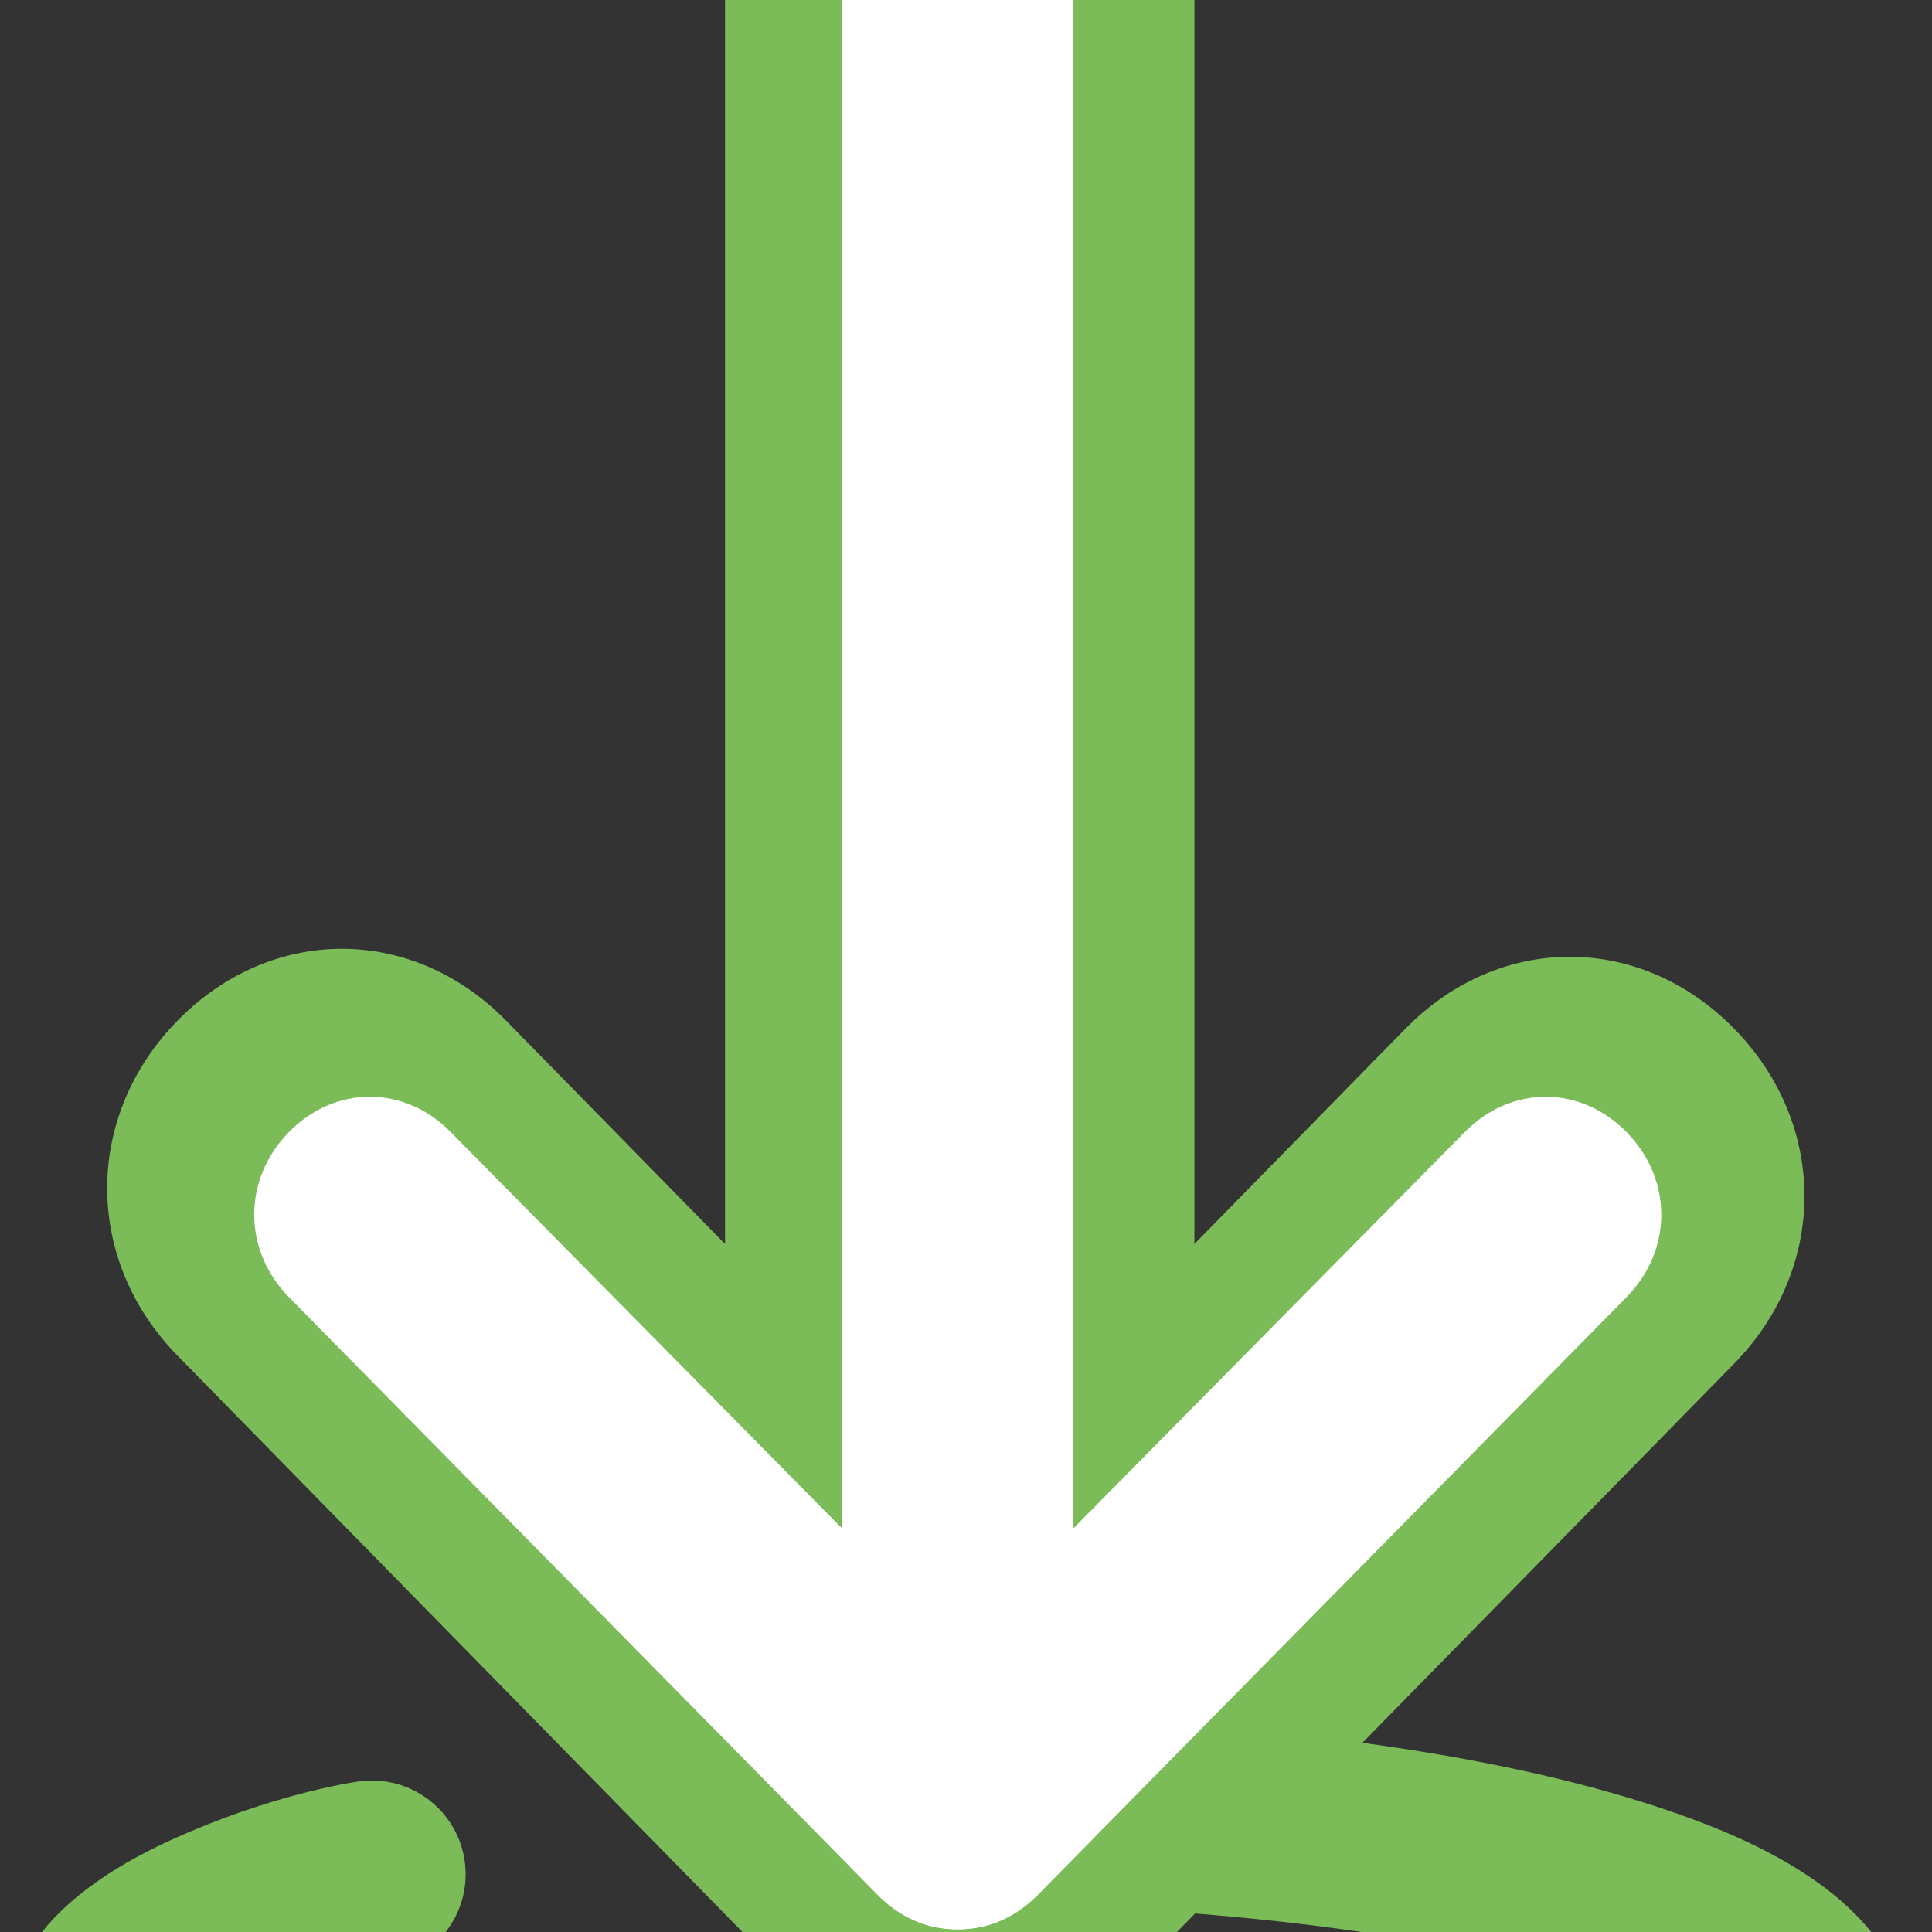
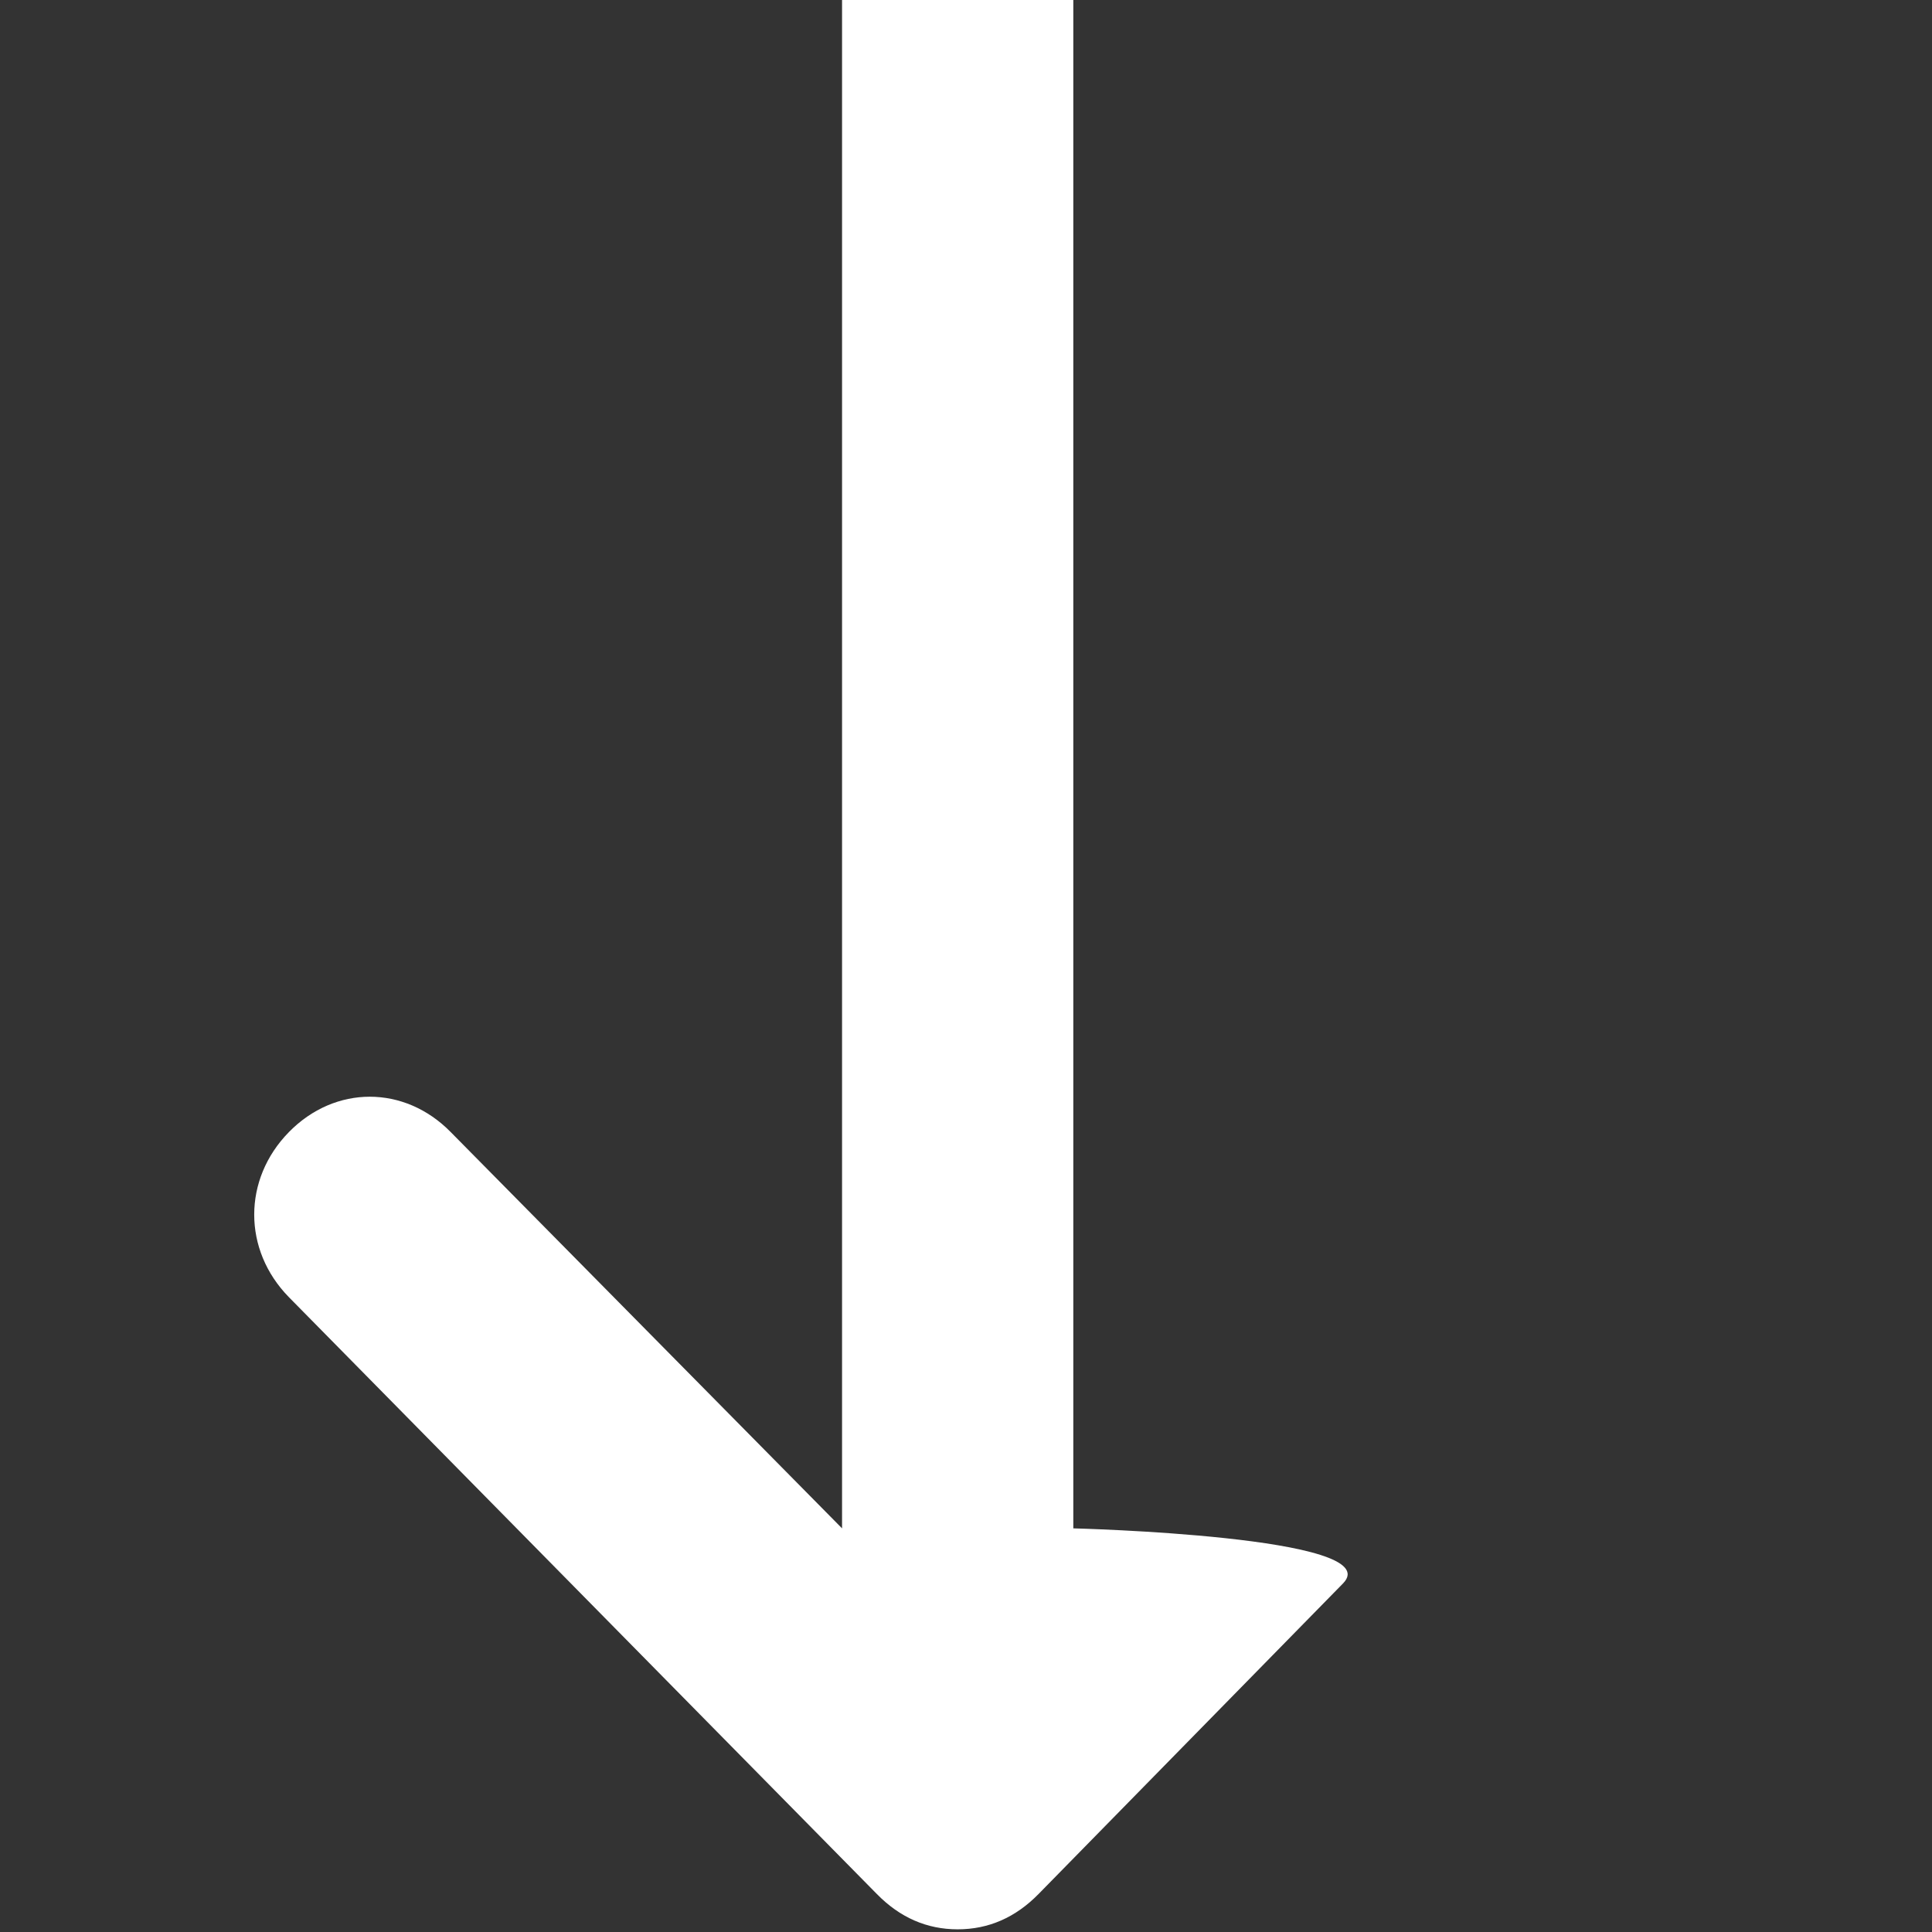
<svg xmlns="http://www.w3.org/2000/svg" preserveAspectRatio="xMidYMid slice" width="2px" height="2px" viewBox="0 0 52 76">
  <rect x="0" y="0" width="52" height="76" fill="#333333" stroke="none" />
  <title>icon-documents</title>
  <desc>Created with Sketch.</desc>
  <g id="ecotrel---UI" stroke="none" stroke-width="1" fill="none" fill-rule="evenodd">
    <g id="ecotrel-layout-pro" transform="translate(-1078, -1199)">
      <g id="Téléchargements" transform="translate(1064, 1197)">
        <g id="Group-8" transform="translate(14.061, 1.939)">
          <g id="Group-3" transform="translate(0, 0.417)" fill="#7BBB58">
-             <path d="M48.861,62.31 C47.577,61.396 45.996,60.729 44.136,60.144 C41.986,59.468 39.443,58.937 36.608,58.552 L46.612,48.348 C49.138,45.771 49.138,41.904 46.612,39.329 C44.085,36.751 40.297,36.751 37.769,39.329 L32.086,45.126 L32.086,6.471 C32.086,3.036 29.349,0.029 25.77,0.029 C22.19,0.029 19.454,2.82 19.454,6.471 L19.454,45.126 L13.559,39.113 C11.034,36.537 7.245,36.537 4.718,39.113 C2.192,41.69 2.192,45.555 4.718,48.133 L21.348,65.098 C22.526,66.296 23.891,66.915 25.43,66.997 C25.438,66.999 25.447,66.999 25.454,67 C25.563,67.006 25.663,67.032 25.77,67.032 C27.455,67.032 28.928,66.386 30.192,65.098 L32.105,63.146 C36.339,63.482 40.038,64.13 42.641,64.948 C44.186,65.434 45.354,65.984 45.948,66.405 C46.032,66.465 46.011,66.476 46.065,66.523 C45.974,66.595 45.874,66.656 45.711,66.759 C44.891,67.274 43.359,67.898 41.419,68.412 C37.538,69.442 31.928,70.144 25.71,70.144 C19.493,70.144 13.85,69.442 9.962,68.412 C8.017,67.898 6.494,67.274 5.67,66.759 C5.409,66.595 5.322,66.572 5.276,66.562 C5.58,66.306 6.13,65.949 7.008,65.578 C8.907,64.776 10.272,64.591 10.272,64.591 C11.653,64.413 12.628,63.148 12.451,61.767 C12.272,60.385 11.007,59.41 9.627,59.587 C9.619,59.588 9.611,59.59 9.602,59.591 C9.602,59.591 7.648,59.845 5.079,60.932 C3.795,61.474 2.657,62.101 1.732,62.939 C0.808,63.779 0,65.017 0,66.523 C0,68.657 1.469,70.097 2.993,71.051 C4.515,72.003 6.411,72.699 8.663,73.294 C13.165,74.486 19.132,75.185 25.71,75.185 C32.289,75.185 38.223,74.486 42.718,73.294 C44.966,72.699 46.867,72.005 48.388,71.051 C49.909,70.097 51.381,68.654 51.381,66.523 C51.381,64.626 50.144,63.224 48.861,62.31" id="Fill-1" />
-           </g>
-           <path d="M23.539,63.037 L15.346,54.679 C14.101,53.409 22.606,53.198 22.606,53.198 L22.606,7.677 C22.606,5.878 23.993,4.503 25.756,4.503 C27.518,4.503 28.828,5.984 28.828,7.677 L28.828,53.198 L39.362,42.532 C40.607,41.263 42.475,41.263 43.718,42.532 C44.964,43.801 44.964,45.705 43.718,46.974 L27.895,63.037 C27.273,63.671 26.546,63.99 25.716,63.99 C24.887,63.99 24.161,63.671 23.539,63.037" id="Fill-4" fill="#FFFFFF" />
+             </g>
          <path d="M25.715,63.989 C24.886,63.989 24.159,63.672 23.538,63.037 L7.715,46.975 C6.47,45.705 6.47,43.801 7.715,42.531 C8.958,41.262 10.824,41.262 12.07,42.531 L22.603,53.197 L22.603,7.676 C22.603,5.983 23.912,4.502 25.677,4.502 C27.439,4.502 28.827,5.879 28.827,7.676 L28.827,53.197 C28.827,53.197 37.332,53.409 36.087,54.679 L27.893,63.037 C27.272,63.672 26.545,63.989 25.715,63.989" id="Fill-6" fill="#FFFFFF" />
        </g>
      </g>
    </g>
  </g>
</svg>